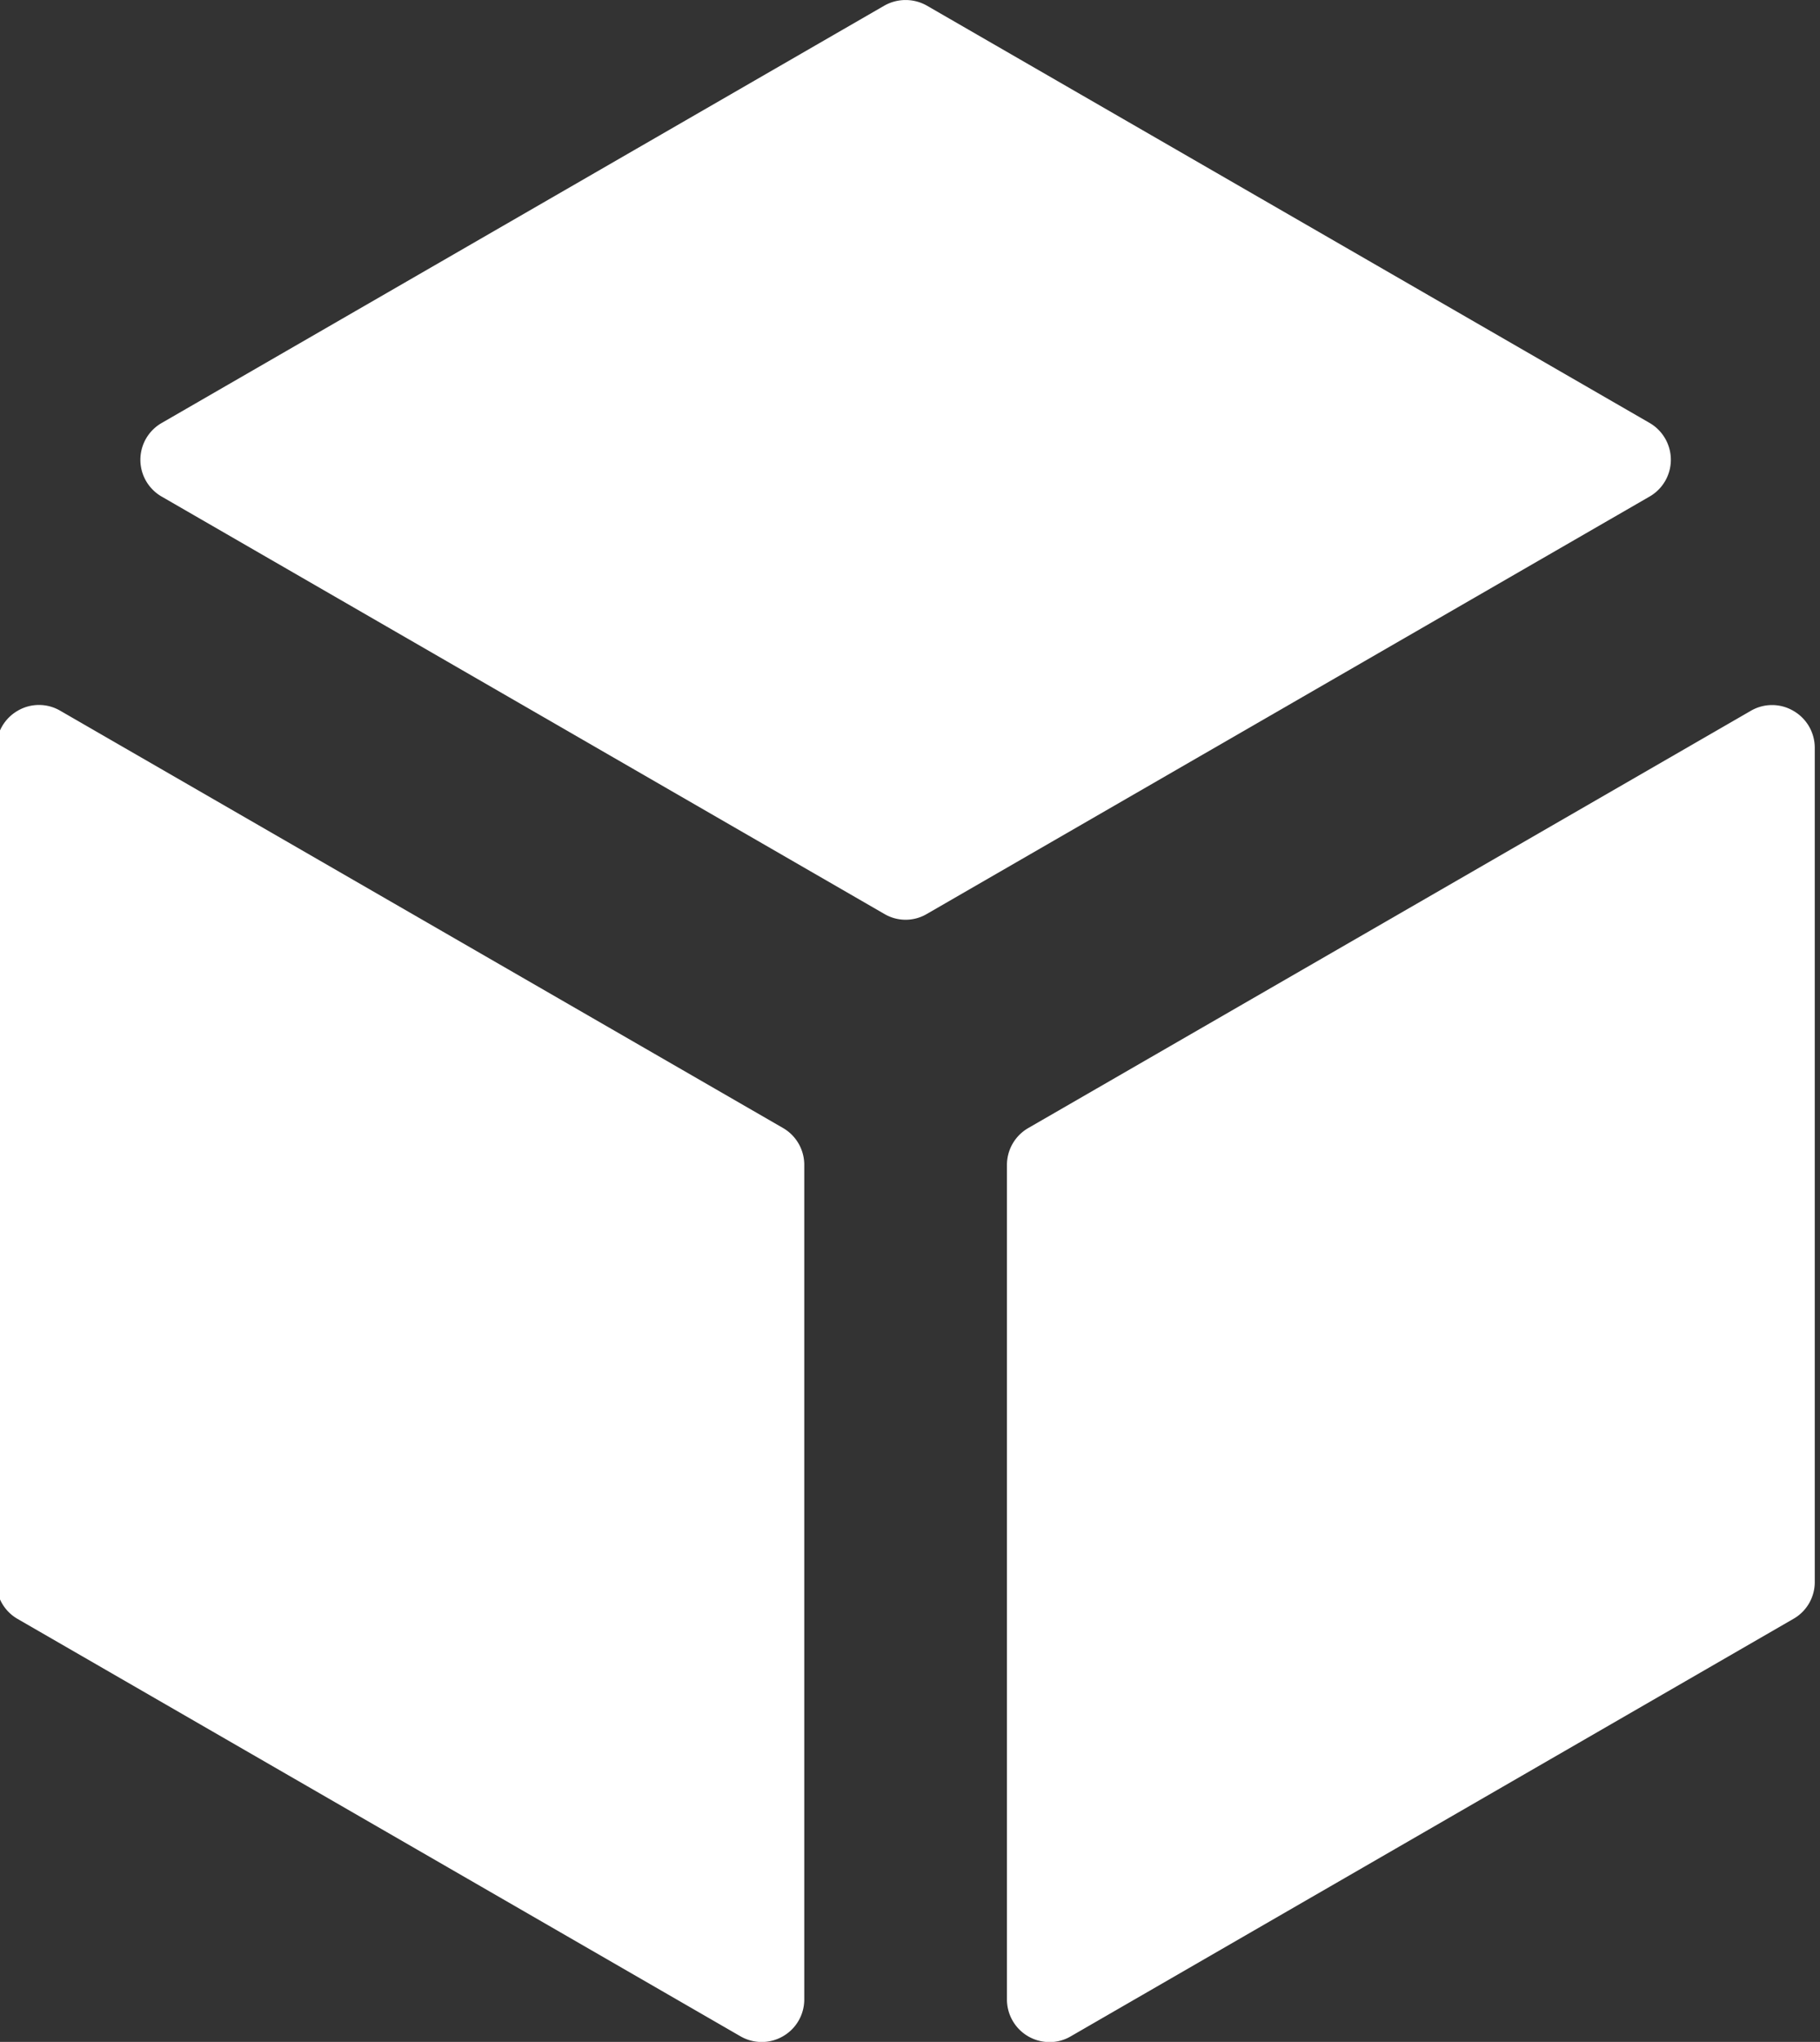
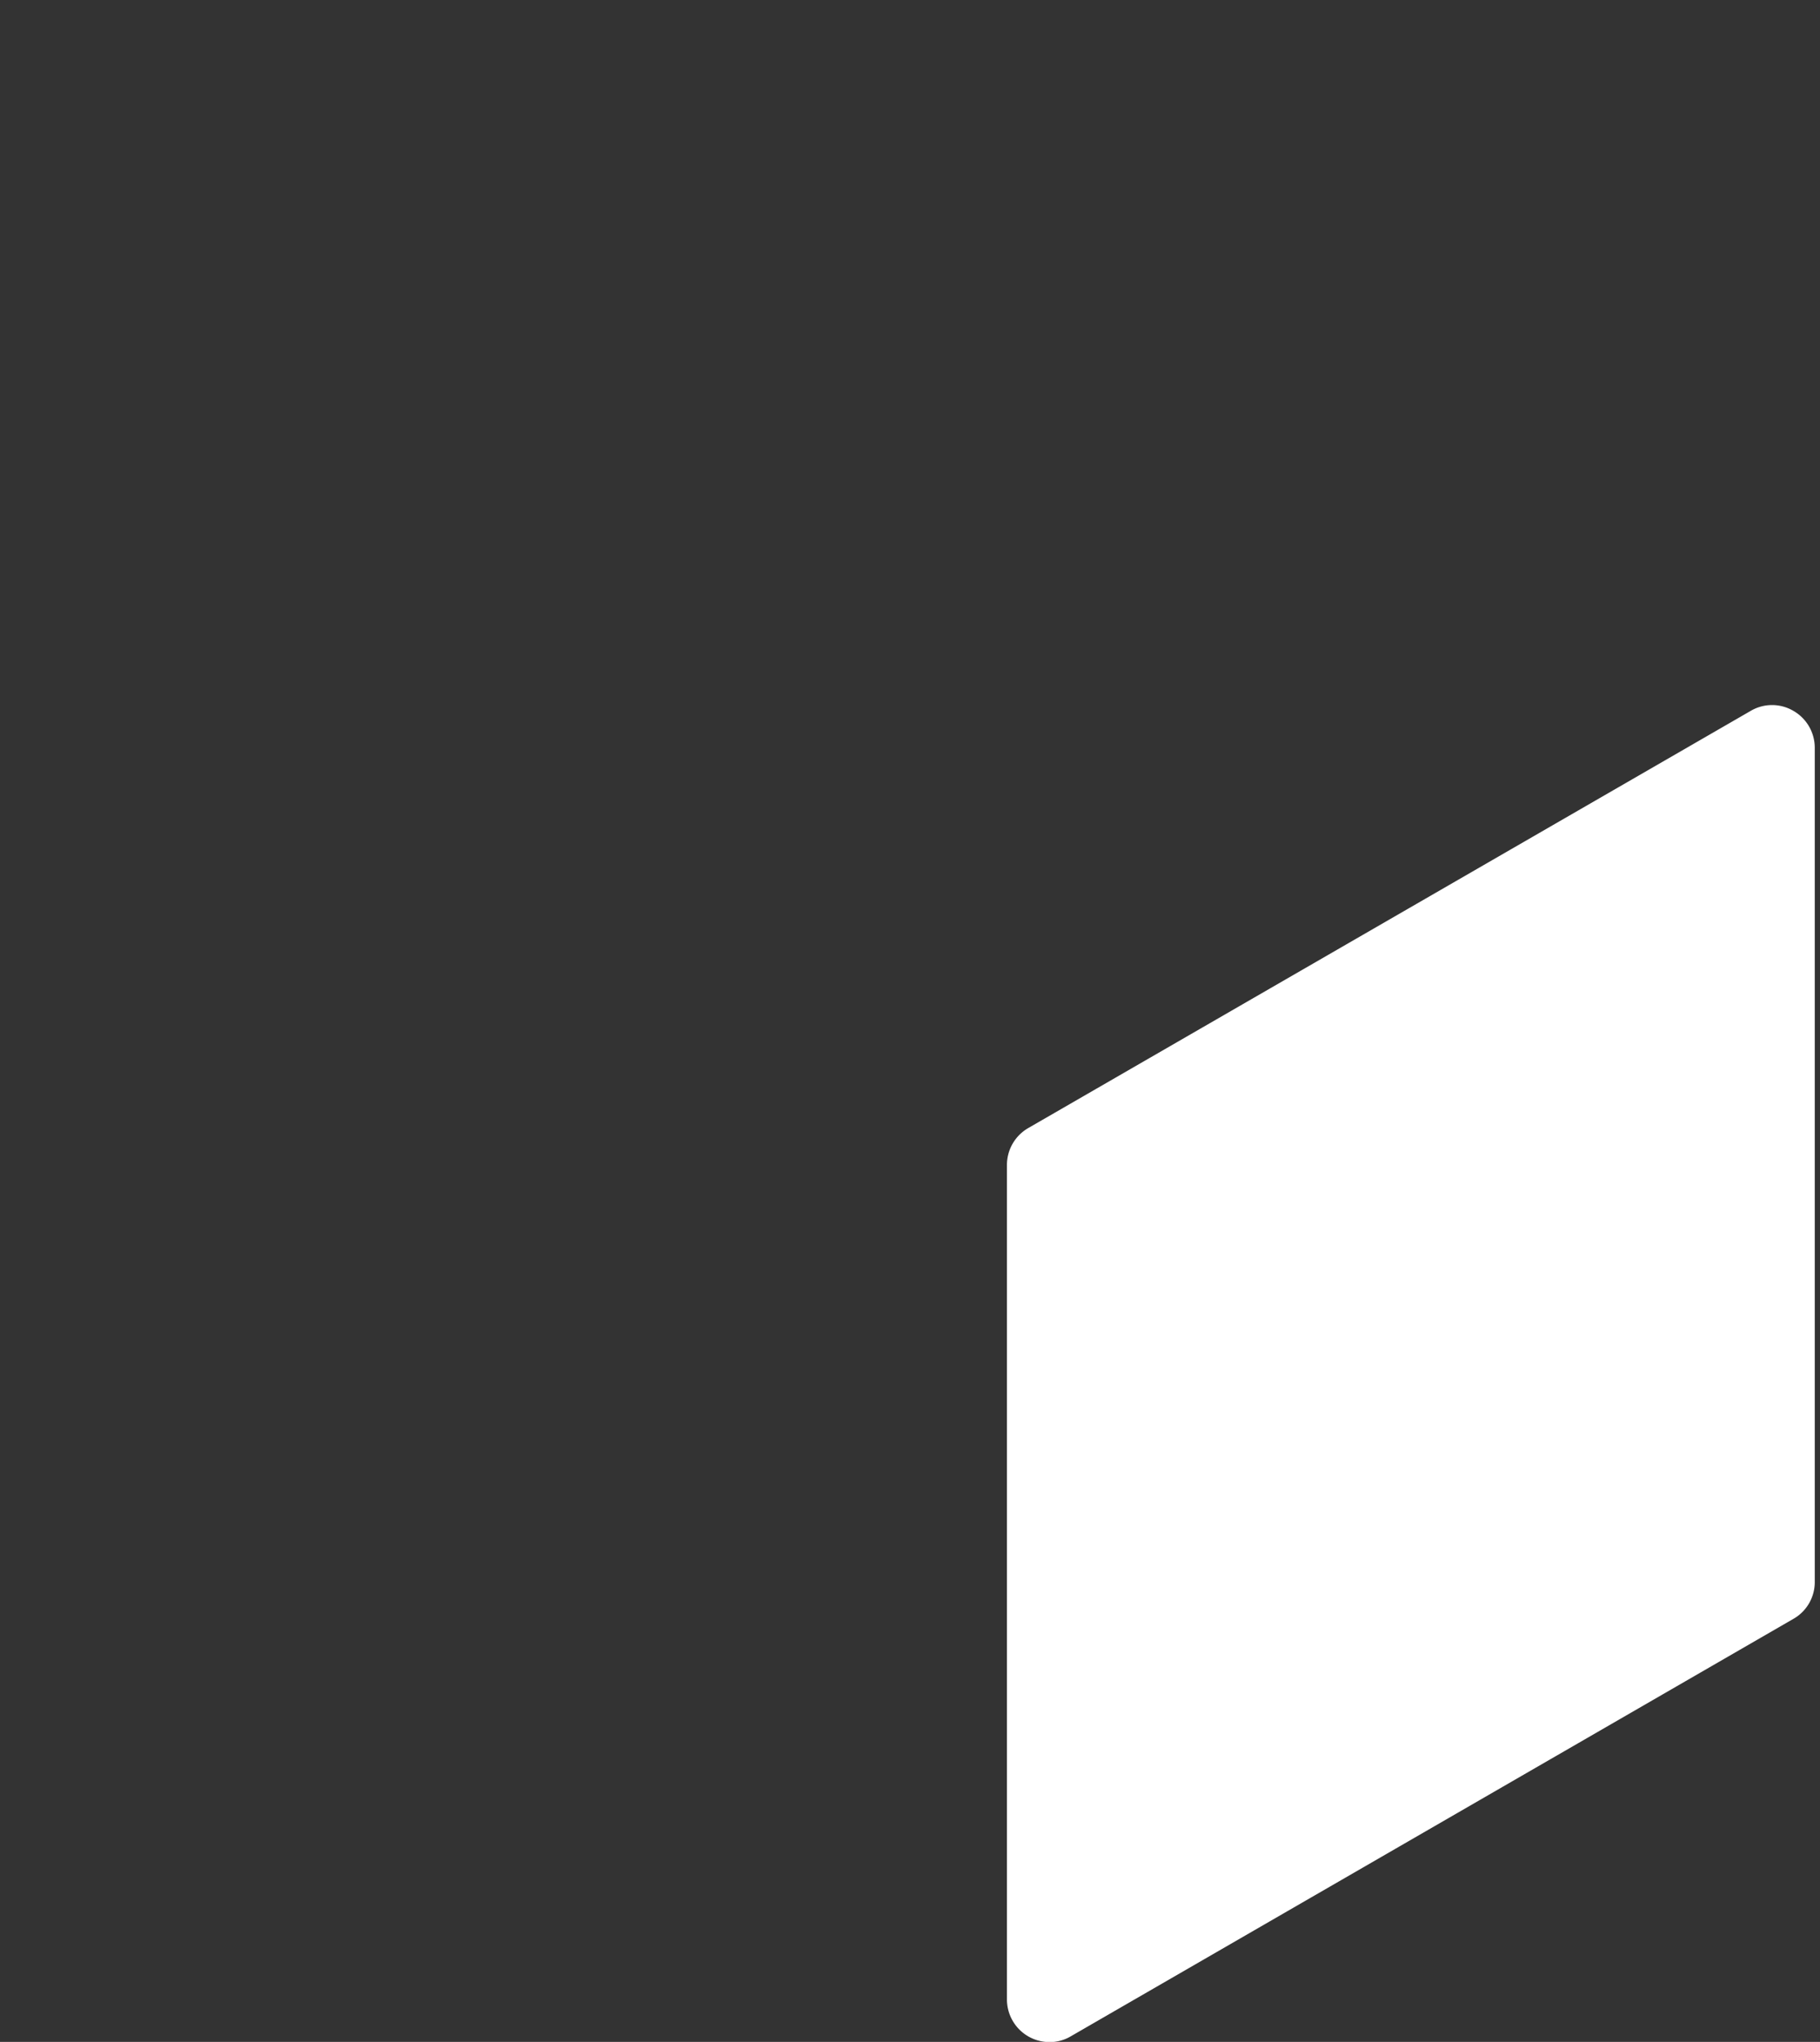
<svg xmlns="http://www.w3.org/2000/svg" fill="#ffffff" height="23" preserveAspectRatio="xMidYMid meet" version="1" viewBox="1.8 0.5 20.5 23.0" width="20.5" zoomAndPan="magnify">
  <rect x="1.8" y="0.5" width="20.5" height="23.0" fill="#333333" stroke="none" />
  <g id="change1_1">
-     <path d="m20.62 5.679a0.48 0.48 0 0 0 -0.241 -0.416l-8.138-4.699a0.486 0.486 0 0 0 -0.481 0l-8.138 4.7a0.478 0.478 0 0 0 0 0.83l8.138 4.7a0.471 0.471 0 0 0 0.481 0l8.138-4.7a0.478 0.478 0 0 0 0.241 -0.415z" fill="inherit" />
-   </g>
+     </g>
  <g id="change1_2">
-     <path d="m10.62 13.206-8.141-4.7a0.474 0.474 0 0 0 -0.48 0 0.48 0.48 0 0 0 -0.24 0.416v9.4a0.477 0.477 0 0 0 0.24 0.414l8.14 4.7a0.477 0.477 0 0 0 0.481 0 0.478 0.478 0 0 0 0.239 -0.414v-9.4a0.479 0.479 0 0 0 -0.239 -0.416z" fill="inherit" />
-   </g>
+     </g>
  <g id="change1_3">
    <path d="m22 8.507a0.474 0.474 0 0 0 -0.48 0l-8.139 4.7a0.479 0.479 0 0 0 -0.239 0.416v9.4a0.48 0.48 0 0 0 0.48 0.479 0.465 0.465 0 0 0 0.239 -0.065l8.139-4.702a0.476 0.476 0 0 0 0.241 -0.414v-9.4a0.479 0.479 0 0 0 -0.241 -0.414z" fill="inherit" />
  </g>
</svg>